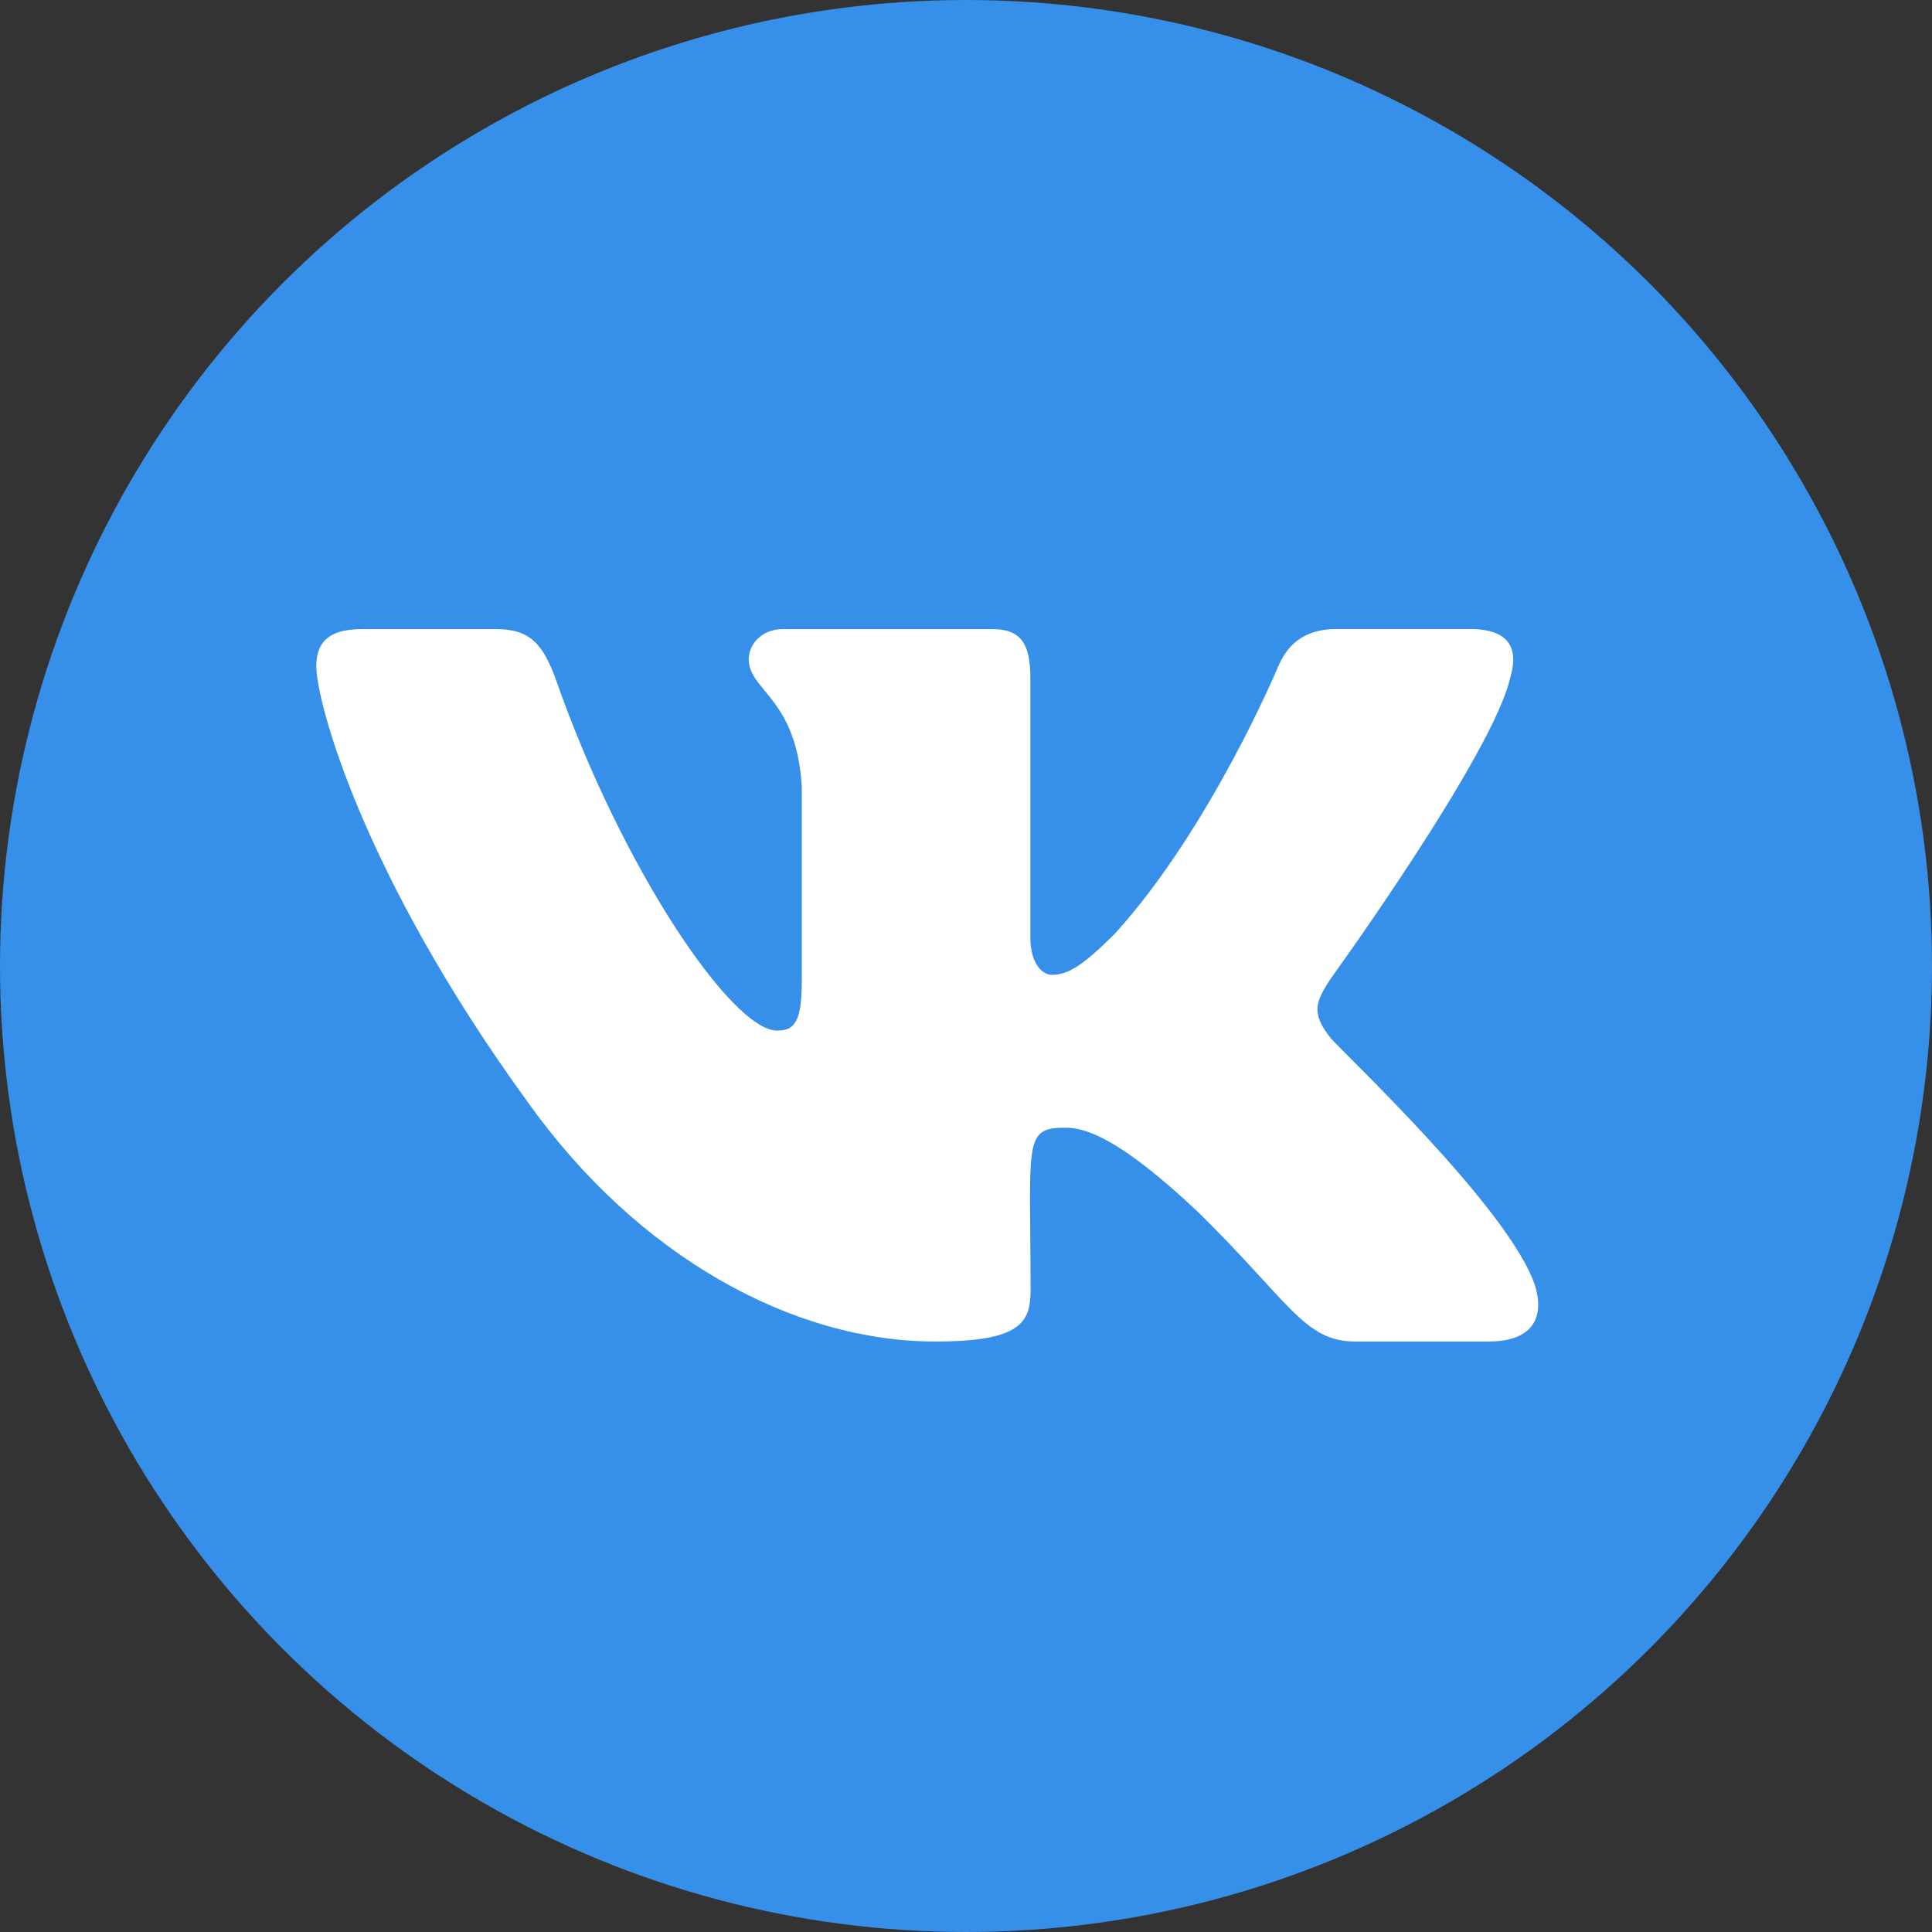
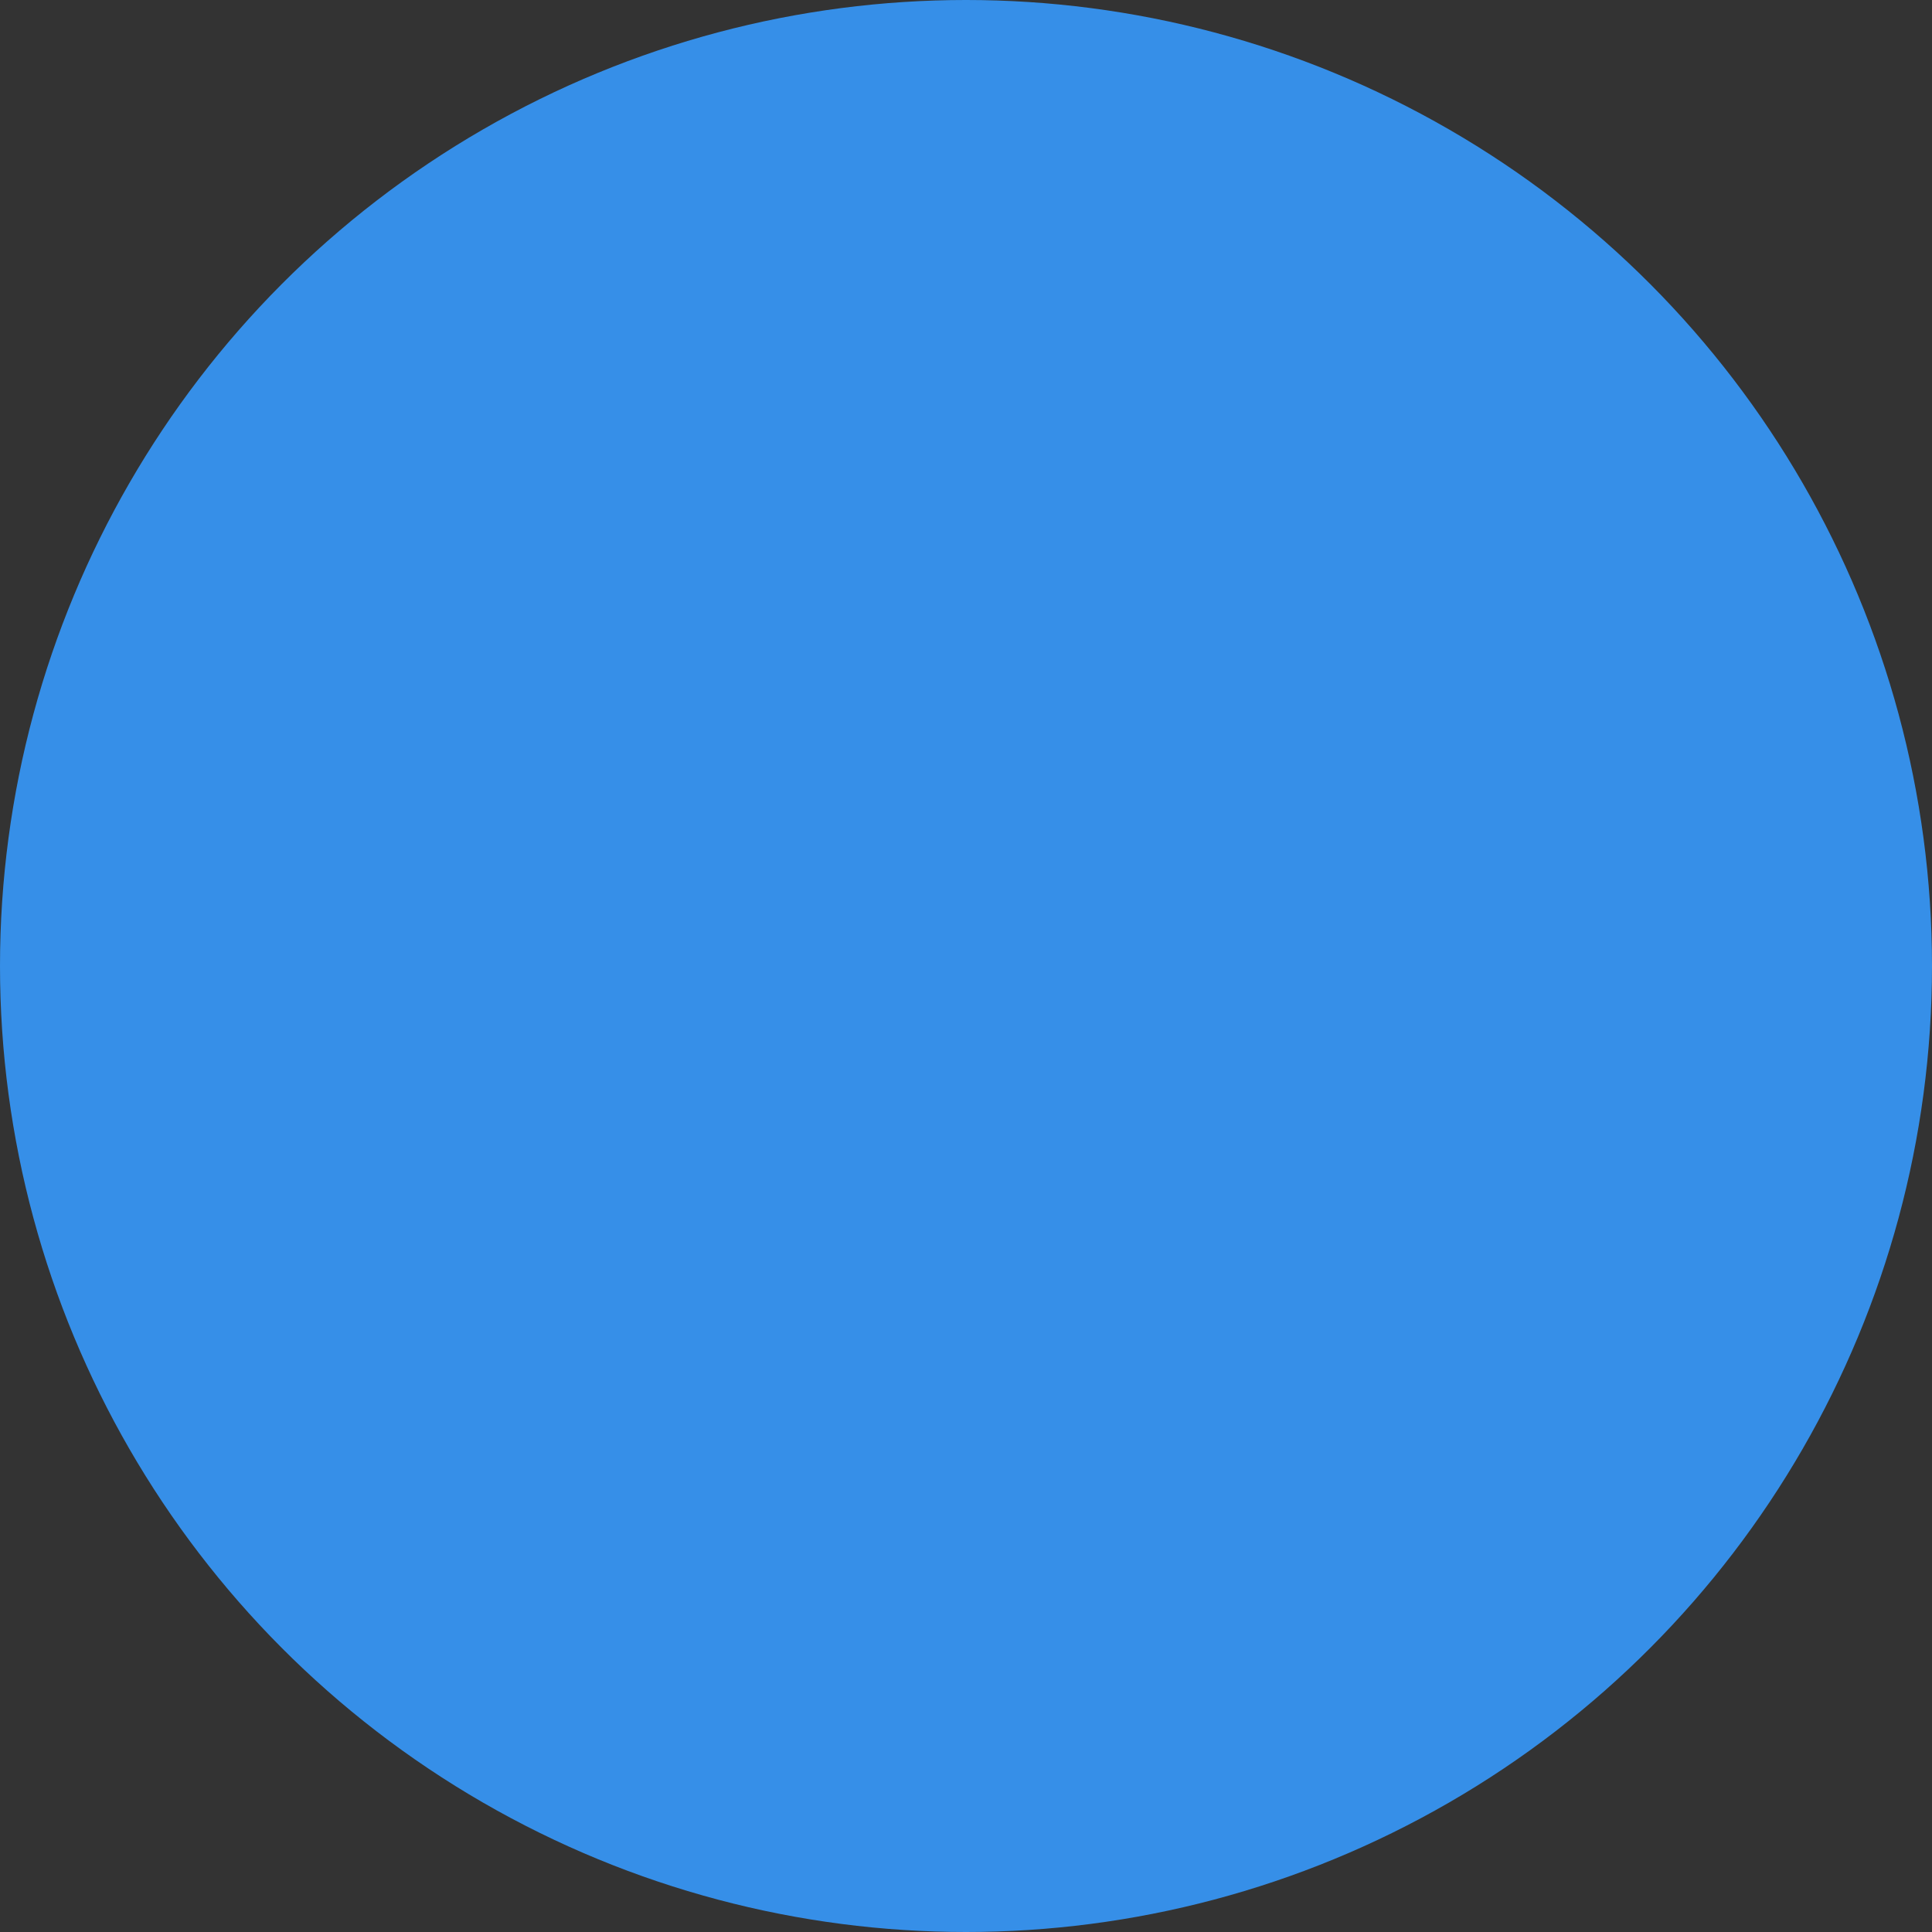
<svg xmlns="http://www.w3.org/2000/svg" viewBox="0 0 498.3 498.3">
  <rect x="0" y="0" width="498.3" height="498.3" fill="#333333" stroke="none" />
  <defs>
    <style>.cls-1{fill:#368fe8;}.cls-2{fill:#fff;}</style>
  </defs>
  <g id="Слой_2" data-name="Слой 2">
    <g id="Слой_1-2" data-name="Слой 1">
      <g id="Слой_2-2" data-name="Слой 2">
        <g id="Слой_1-2-2" data-name="Слой 1-2">
          <g id="Слой_2-2-2" data-name="Слой 2-2">
            <g id="Слой_1-2-2-2" data-name="Слой 1-2-2">
              <circle class="cls-1" cx="249.15" cy="249.15" r="249.15" />
-               <path class="cls-2" d="M343.09,267.58c-5.1-6.43-3.64-9.29,0-15,.06-.06,42.12-58.18,46.45-77.89h0c2.15-7.18,0-12.46-10.41-12.46H344.7c-8.77,0-12.81,4.53-15,9.6,0,0-17.54,42-42.36,69.21-8,7.86-11.71,10.39-16.09,10.39-2.15,0-5.5-2.53-5.5-9.71v-67c0-8.62-2.45-12.46-9.72-12.46H201.88c-5.51,0-8.77,4-8.77,7.76,0,8.16,12.4,10,13.69,33v49.86c0,10.92-2,12.93-6.38,12.93-11.71,0-40.14-42.16-57-90.42-3.4-9.36-6.72-13.14-15.56-13.14H93.4c-9.83,0-11.82,4.53-11.82,9.6,0,9,11.72,53.48,54.47,112.31C164.55,324.24,204.67,346,241.18,346c21.94,0,24.62-4.83,24.62-13.14,0-38.37-2-42,9-42,5.09,0,13.86,2.52,34.35,21.89,23.41,23,27.26,33.25,40.36,33.25H384c9.82,0,14.8-4.83,11.93-14.37C389.36,311.58,345.08,270.34,343.09,267.58Z" />
            </g>
          </g>
        </g>
      </g>
    </g>
  </g>
</svg>